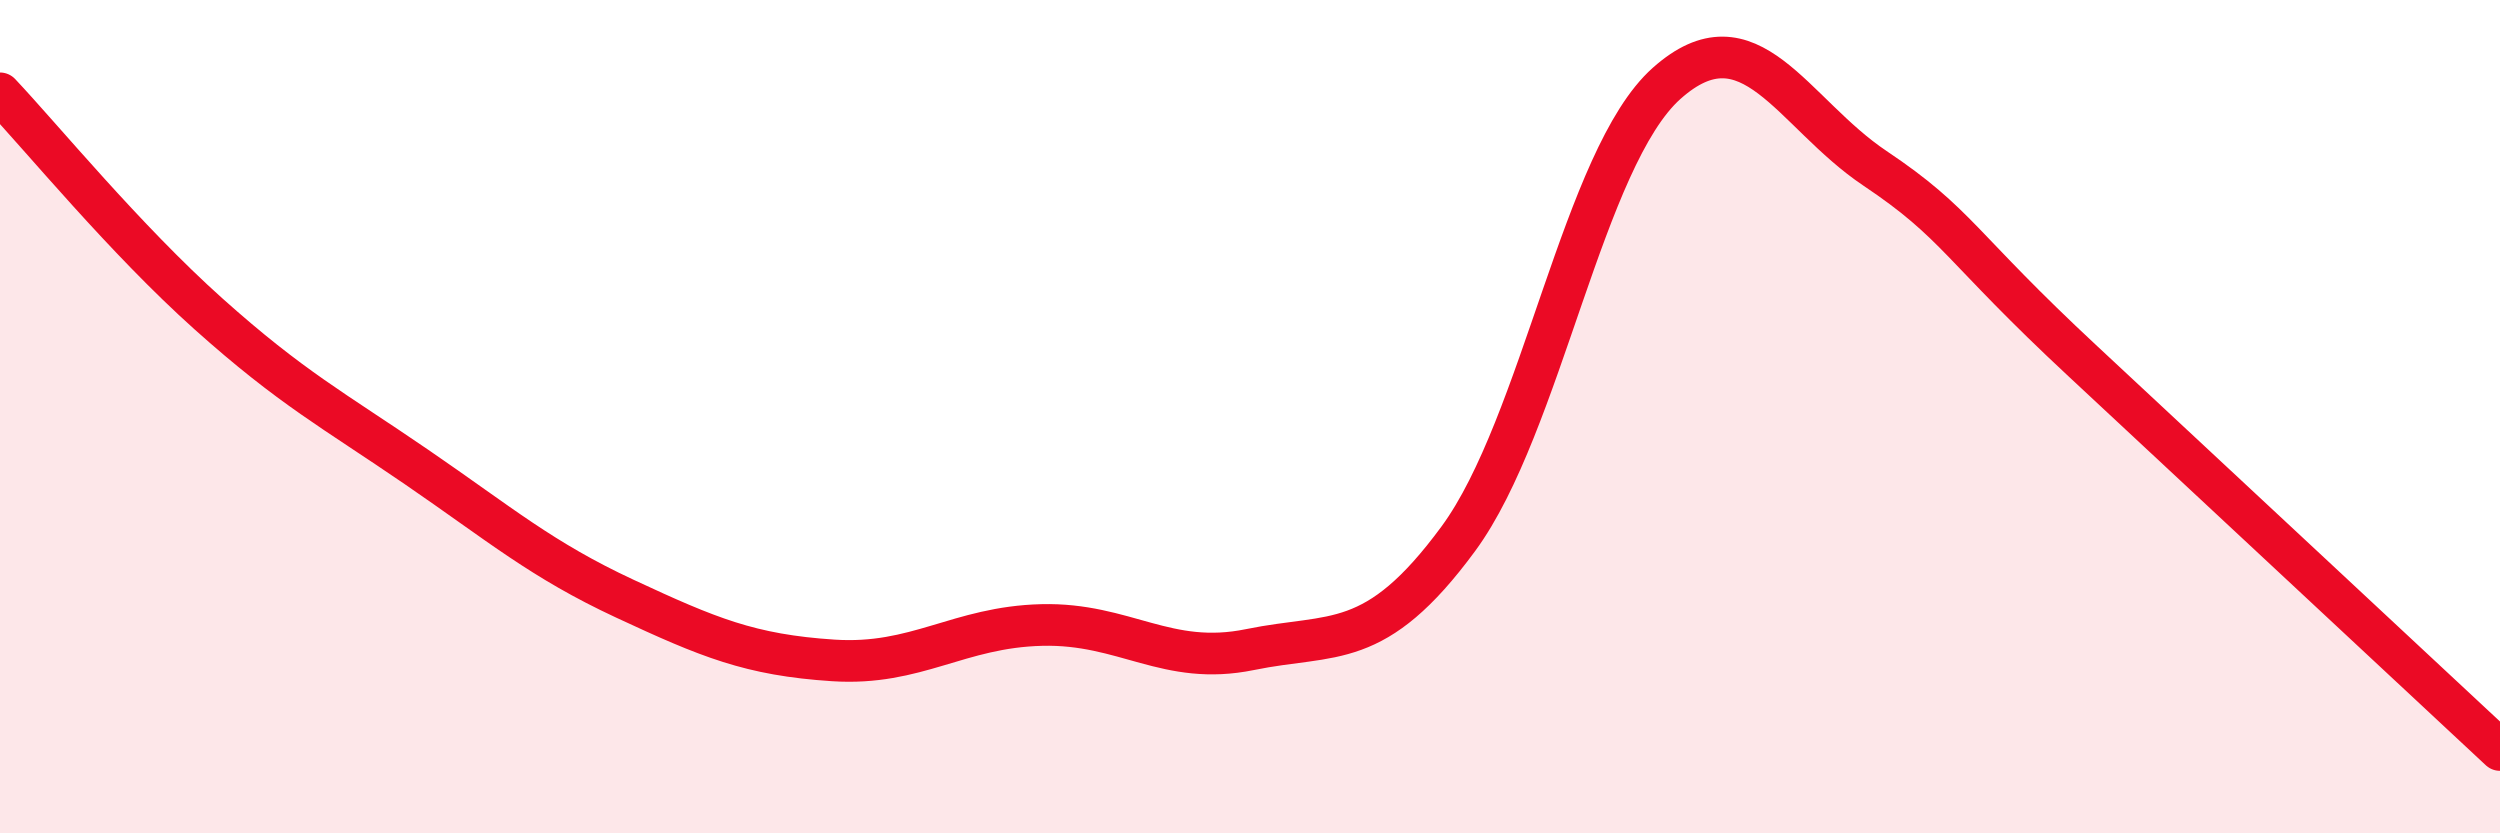
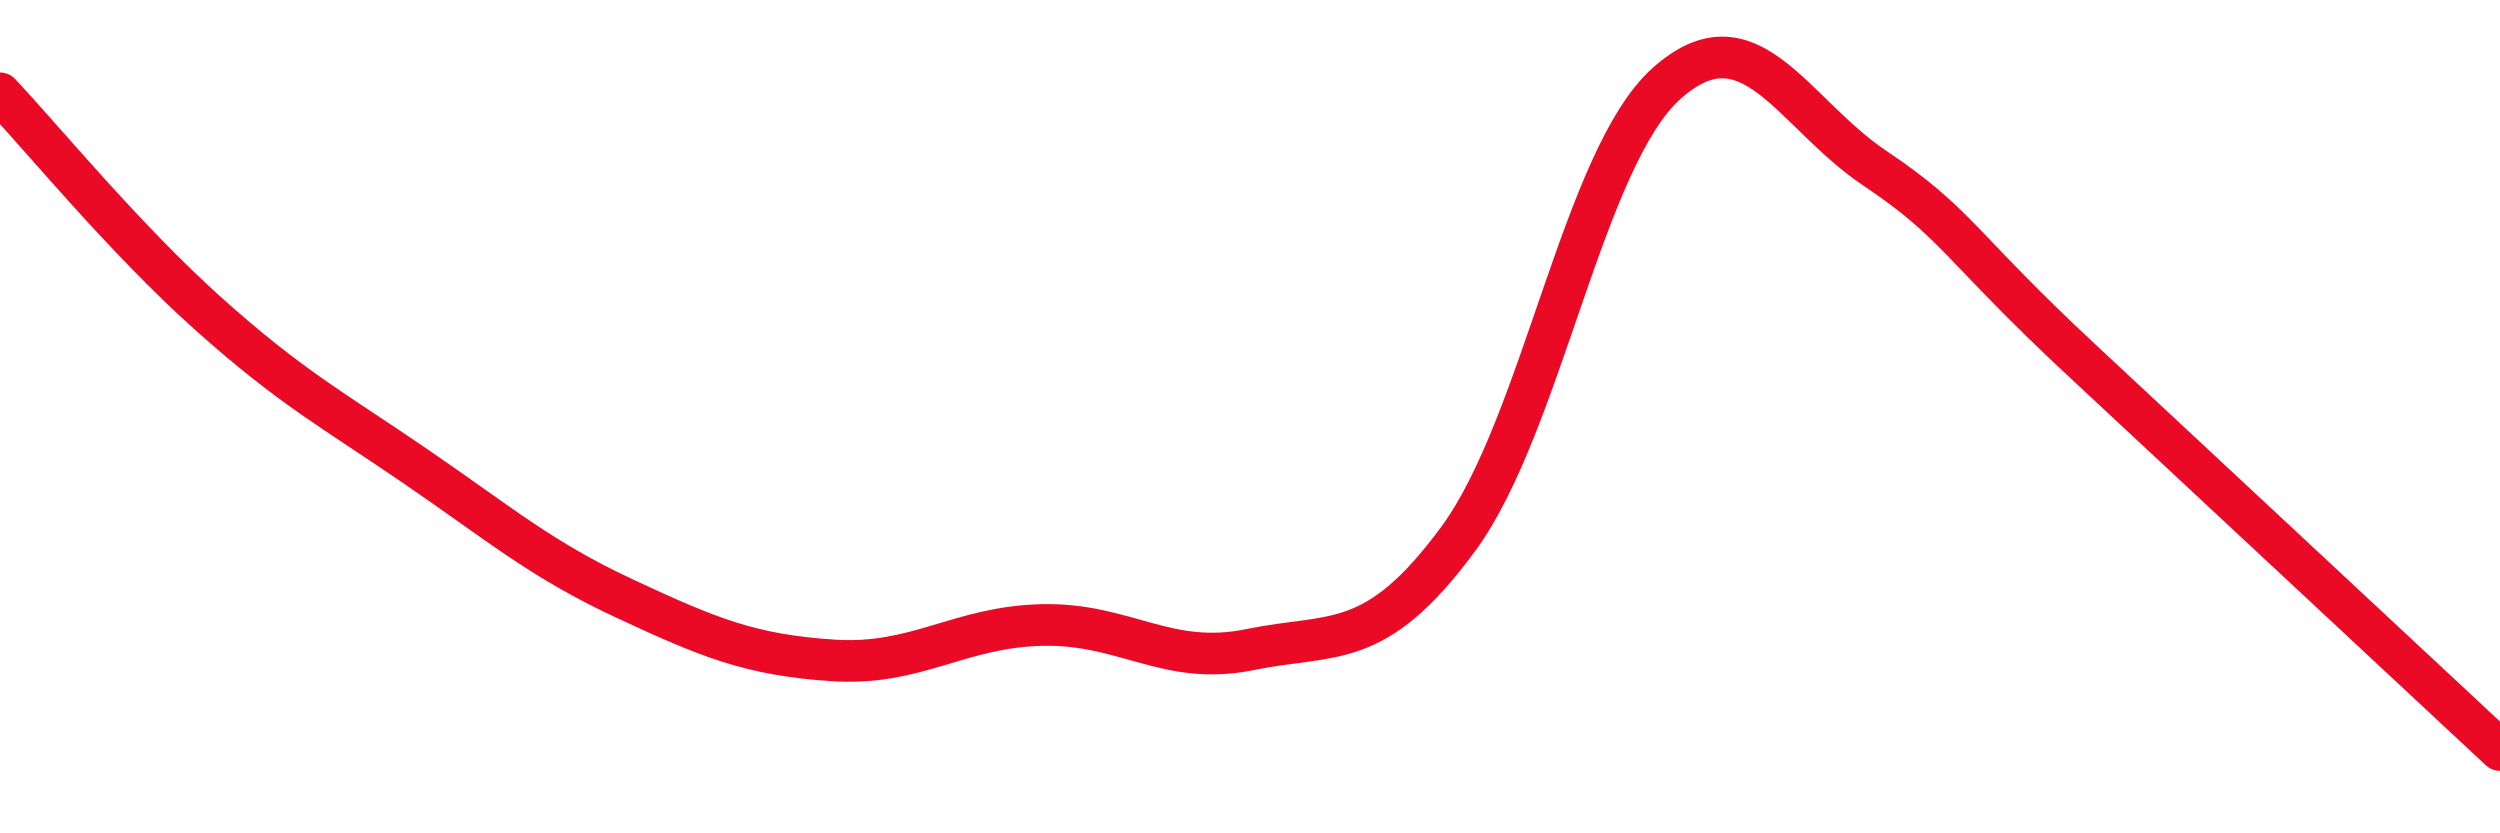
<svg xmlns="http://www.w3.org/2000/svg" width="60" height="20" viewBox="0 0 60 20">
-   <path d="M 0,2.24 C 1,3.3 3,5.74 5,7.53 C 7,9.32 8,9.84 10,11.21 C 12,12.58 13,13.44 15,14.37 C 17,15.3 18,15.72 20,15.85 C 22,15.98 23,15.05 25,15 C 27,14.95 28,16 30,15.59 C 32,15.18 33,15.65 35,12.93 C 37,10.21 38,3.78 40,2 C 42,0.22 43,2.7 45,4.04 C 47,5.38 47,5.89 50,8.68 C 53,11.47 58,16.14 60,18L60 20L0 20Z" fill="#EB0A25" opacity="0.1" stroke-linecap="round" stroke-linejoin="round" />
  <path d="M 0,2.24 C 1,3.3 3,5.74 5,7.53 C 7,9.32 8,9.84 10,11.21 C 12,12.58 13,13.44 15,14.37 C 17,15.3 18,15.72 20,15.85 C 22,15.98 23,15.05 25,15 C 27,14.95 28,16 30,15.59 C 32,15.18 33,15.65 35,12.93 C 37,10.21 38,3.78 40,2 C 42,0.22 43,2.7 45,4.04 C 47,5.38 47,5.89 50,8.68 C 53,11.47 58,16.14 60,18" stroke="#EB0A25" stroke-width="1" fill="none" stroke-linecap="round" stroke-linejoin="round" />
</svg>